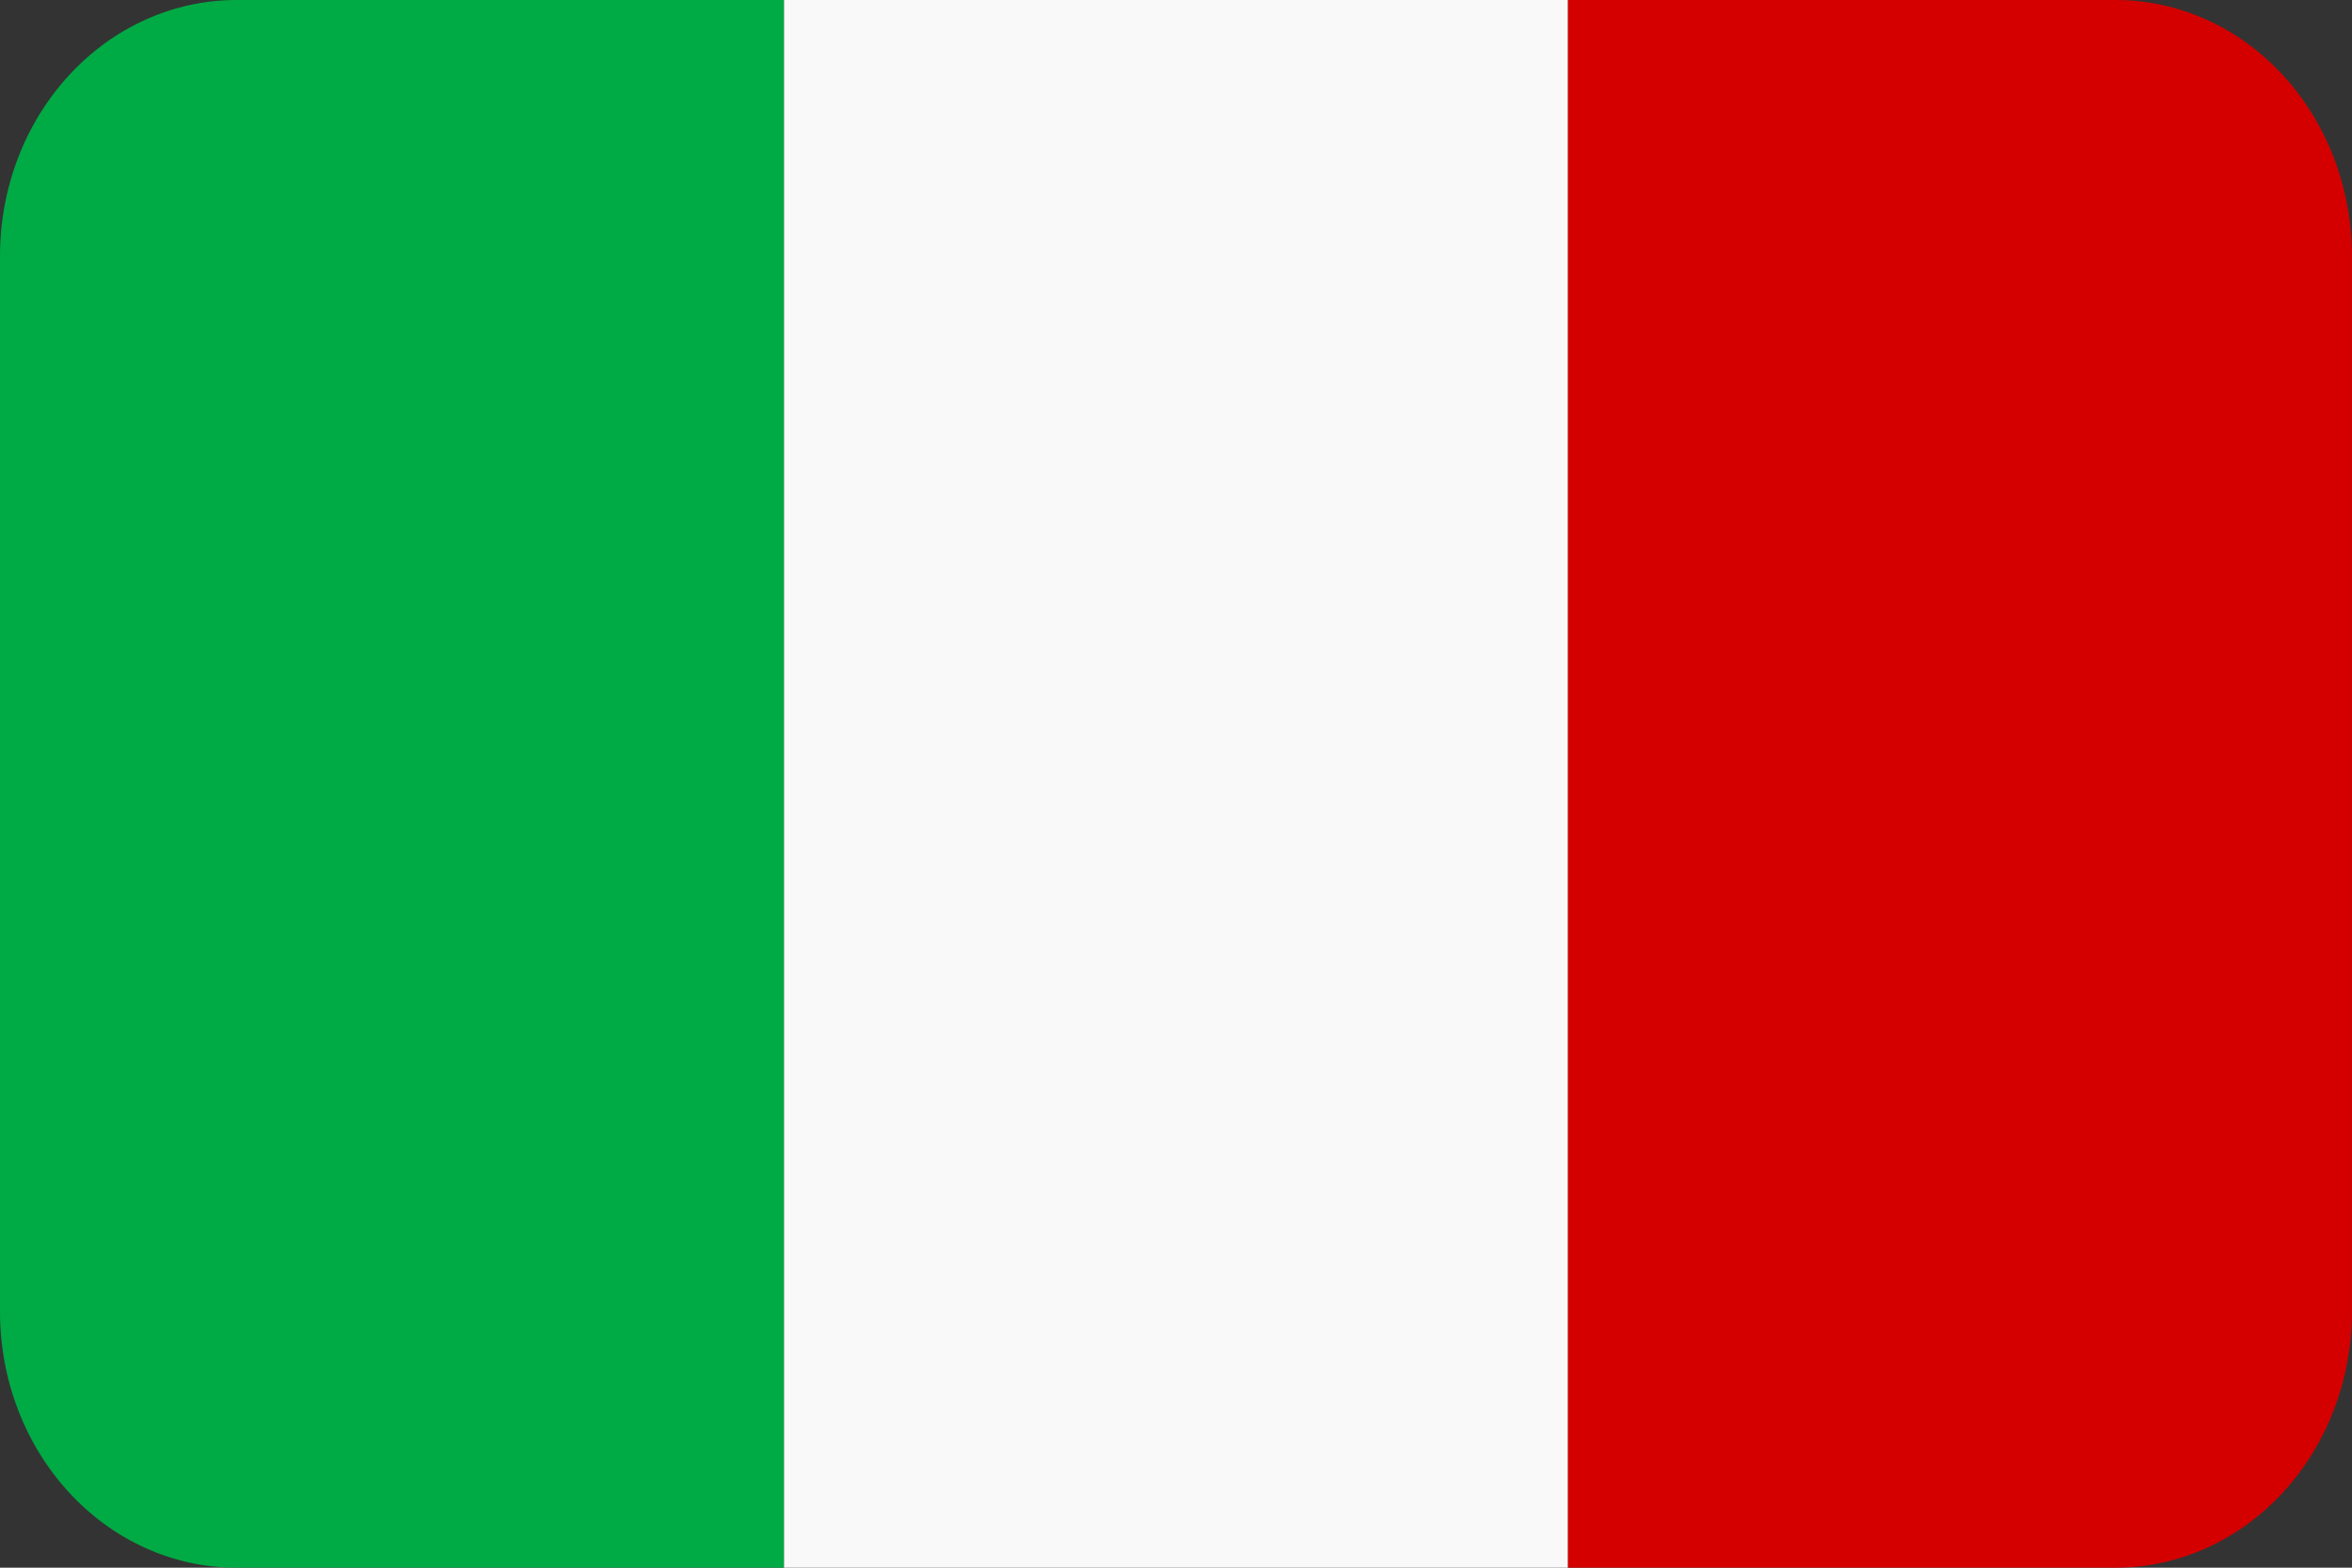
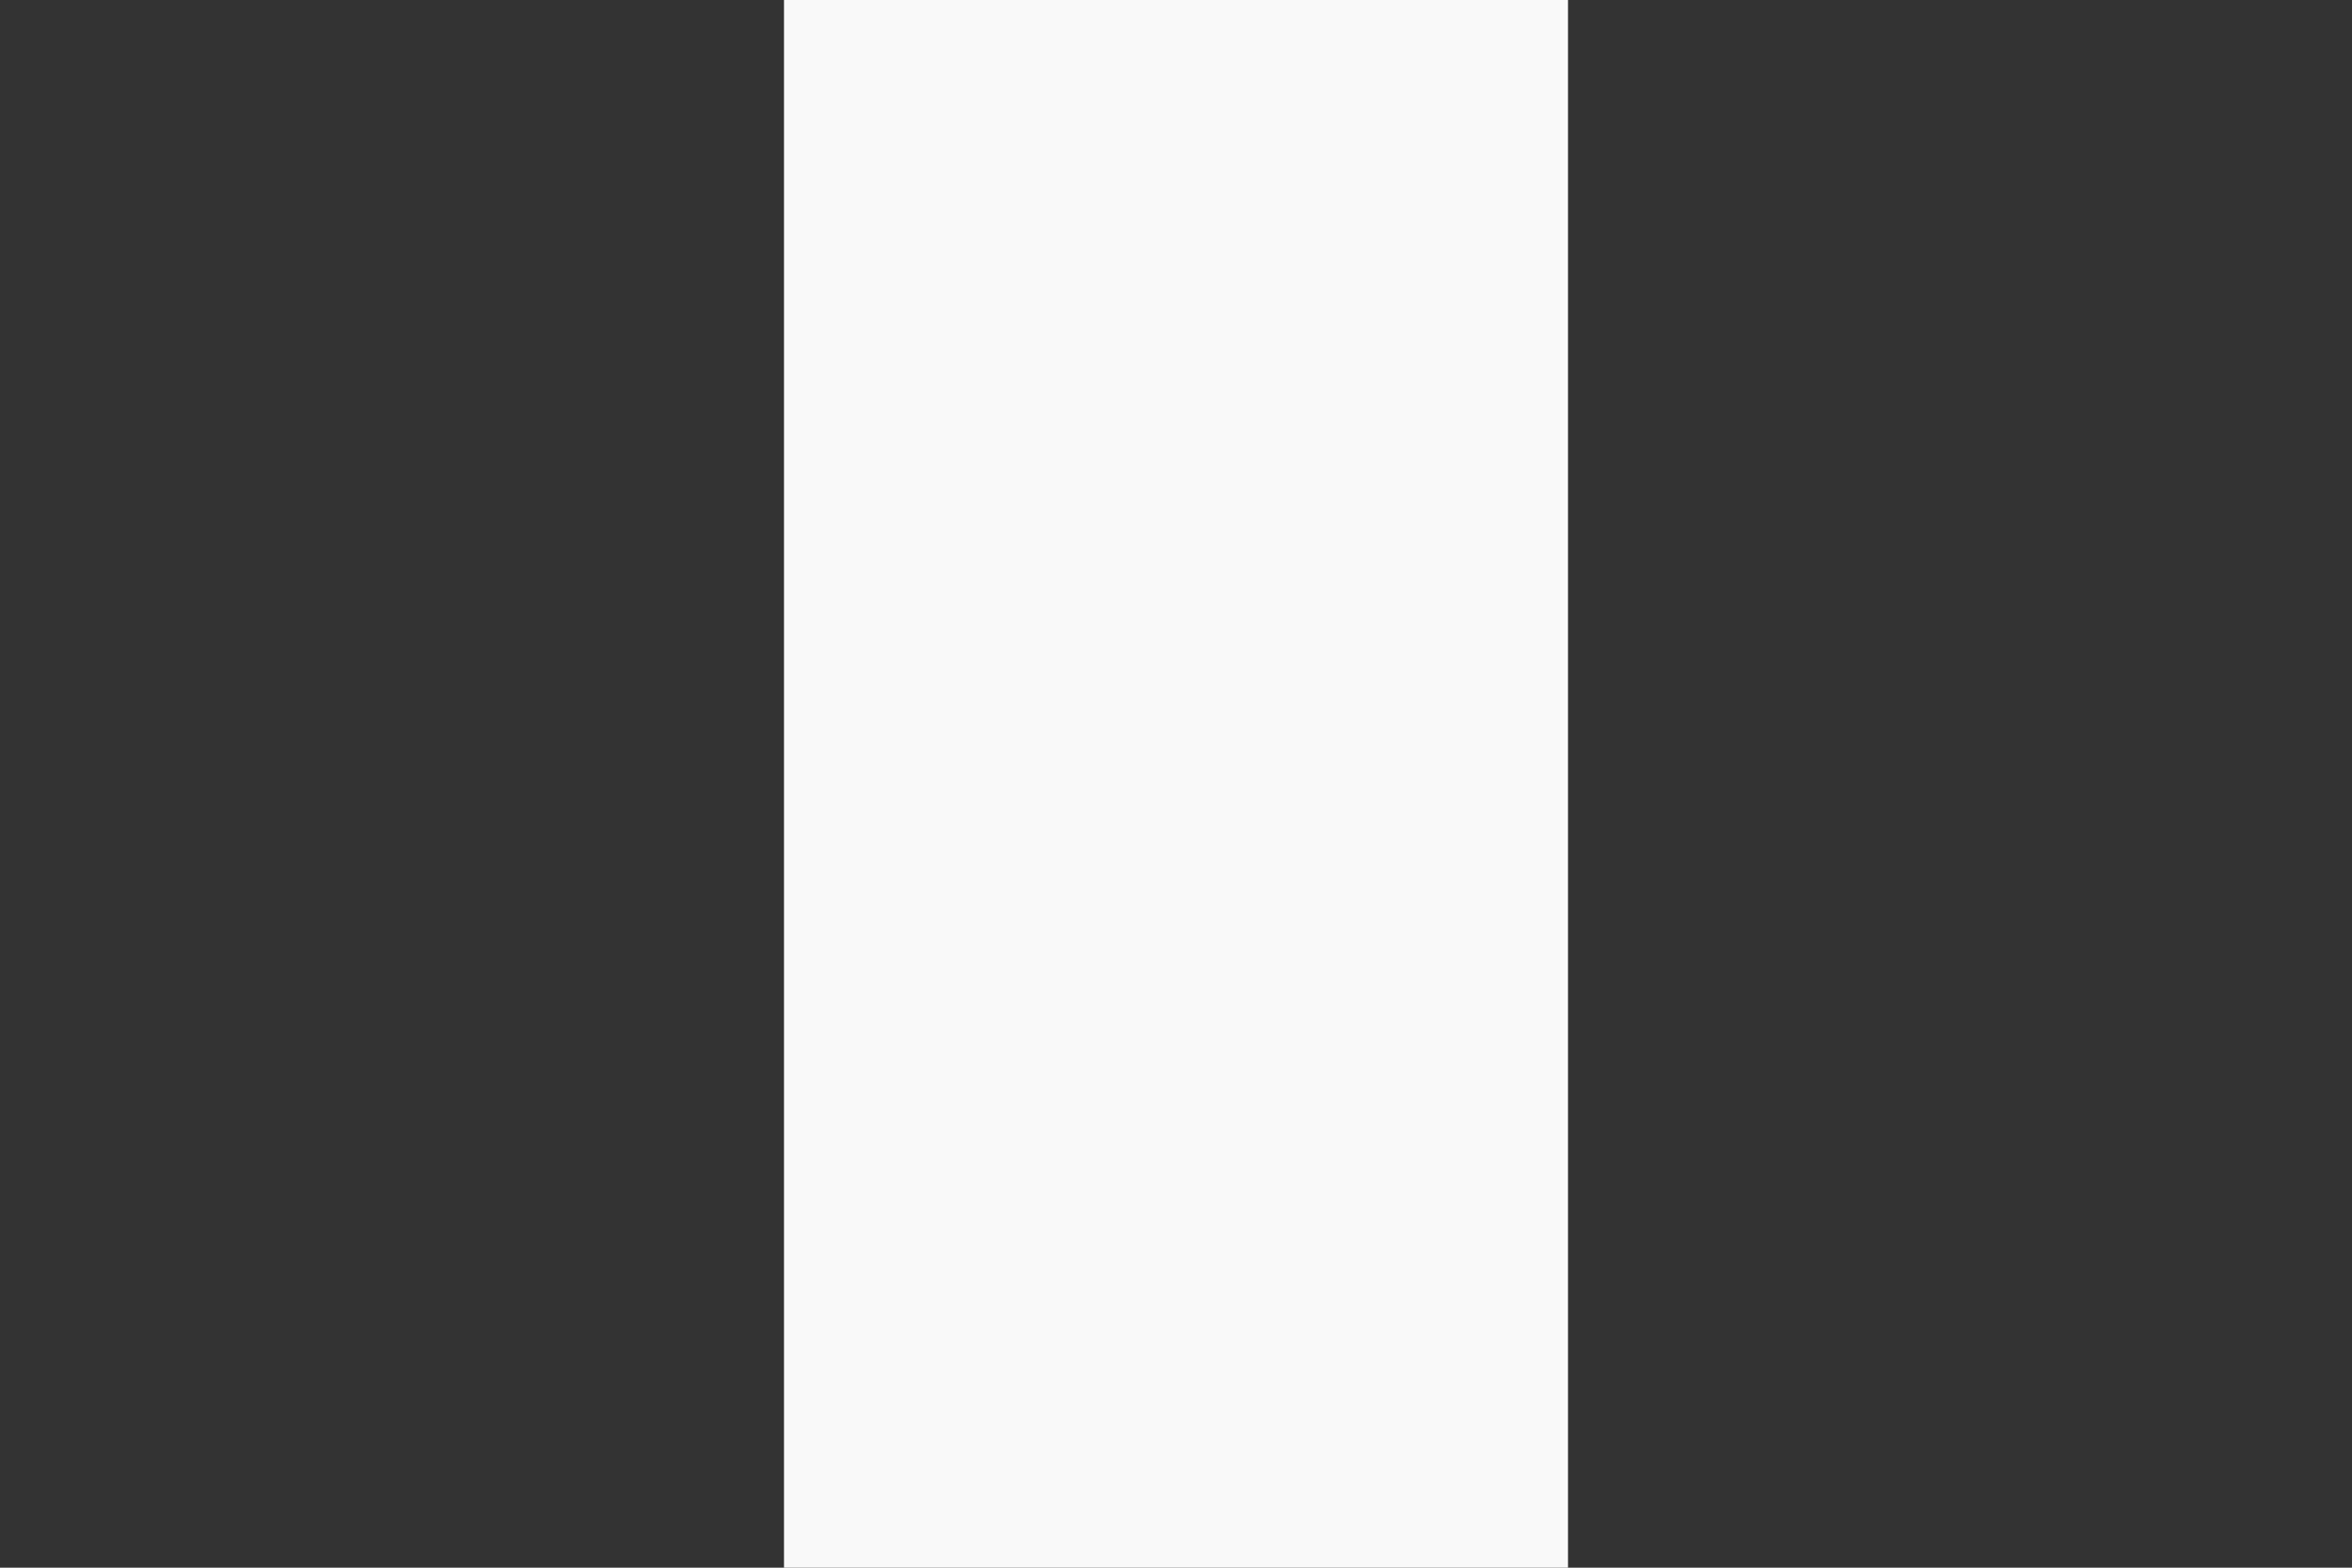
<svg xmlns="http://www.w3.org/2000/svg" width="36" height="24" viewBox="0 0 36 24" fill="none">
  <rect x="0" y="0" width="36" height="24" fill="#333333" stroke="none" />
-   <path d="M3.618 1.13499e-07C3.143 -0 2.673 0.101 2.234 0.298C1.794 0.495 1.396 0.784 1.06 1.148C0.724 1.512 0.457 1.944 0.275 2.42C0.093 2.895 -0 3.405 1.06032e-07 3.92V20.08C-0 20.595 0.093 21.105 0.275 21.58C0.457 22.056 0.724 22.488 1.06 22.852C1.396 23.216 1.794 23.505 2.234 23.702C2.673 23.899 3.143 24 3.618 24H11.999V1.13499e-07H3.618Z" fill="#00AA44" />
-   <path d="M12 0V24H24V0H12Z" fill="#F9F9F9" />
-   <path d="M24 1.13499e-07V24H32.381C32.856 24 33.327 23.899 33.766 23.702C34.205 23.505 34.604 23.216 34.94 22.852C35.276 22.488 35.542 22.056 35.724 21.58C35.906 21.105 35.999 20.595 35.999 20.08V3.92C35.999 3.405 35.906 2.895 35.724 2.42C35.542 1.944 35.276 1.512 34.94 1.148C34.604 0.784 34.205 0.495 33.766 0.298C33.327 0.101 32.856 -0 32.381 1.13499e-07H24Z" fill="#D40000" />
+   <path d="M12 0V24H24V0Z" fill="#F9F9F9" />
</svg>